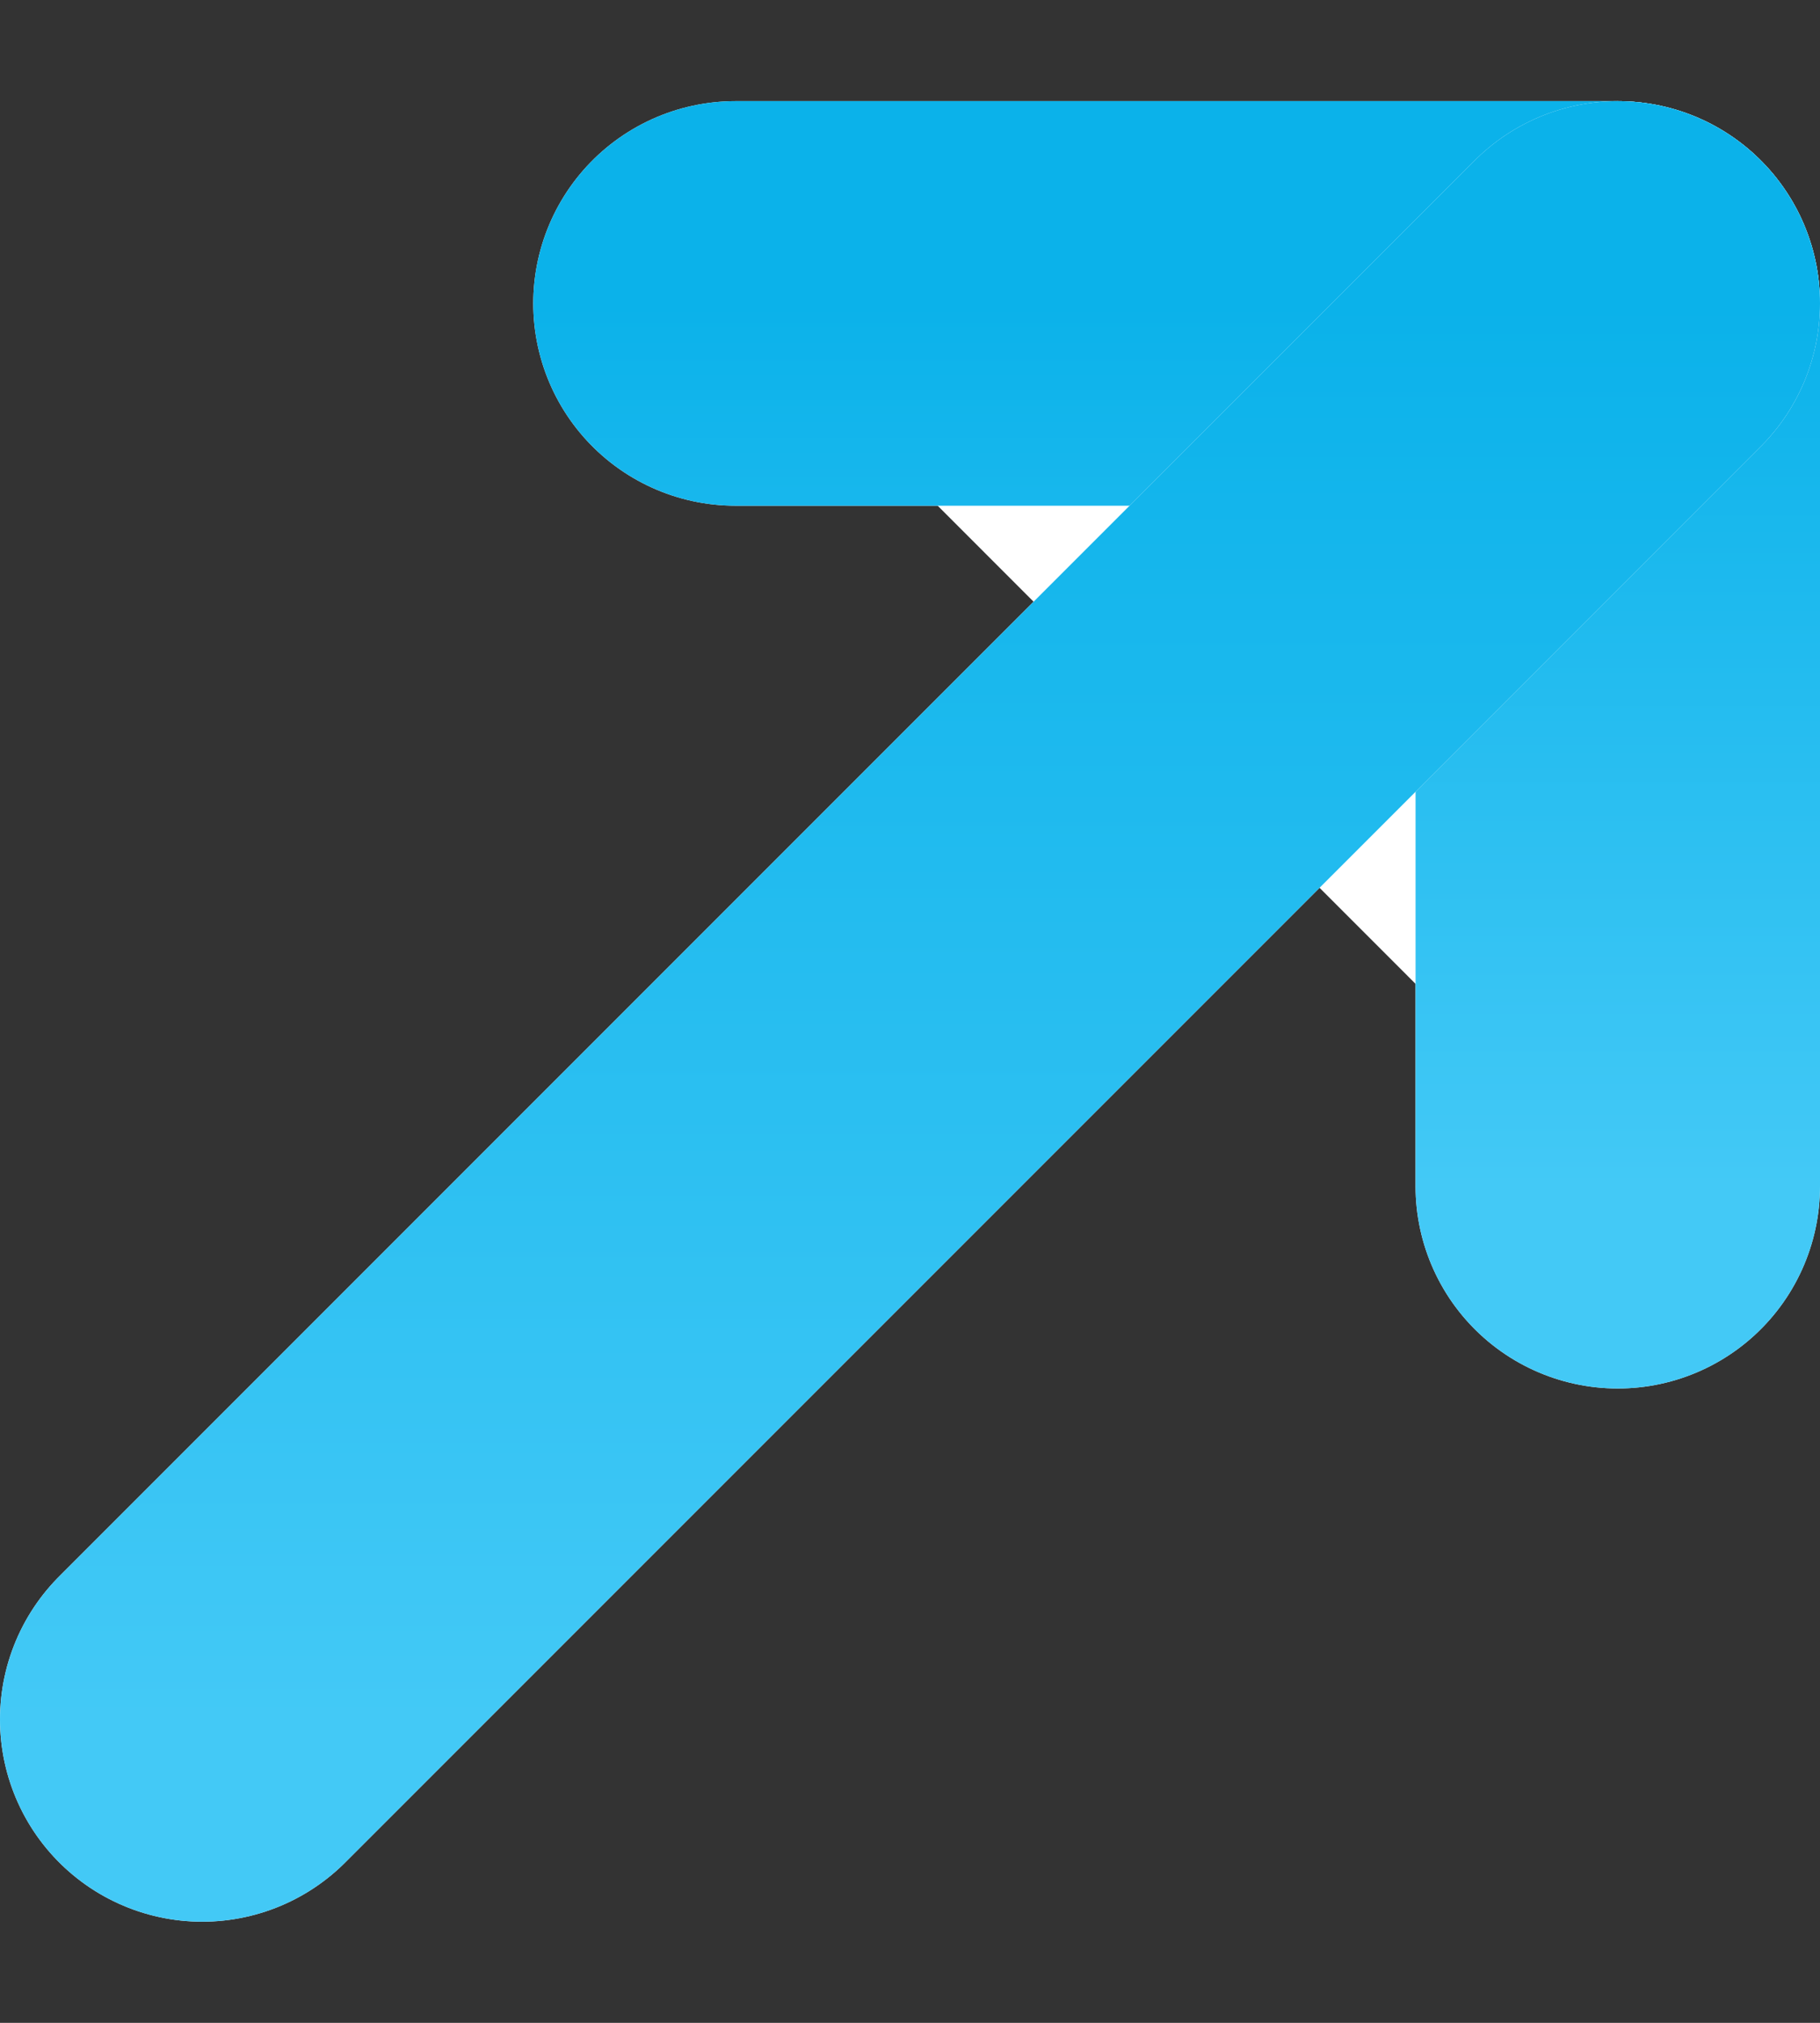
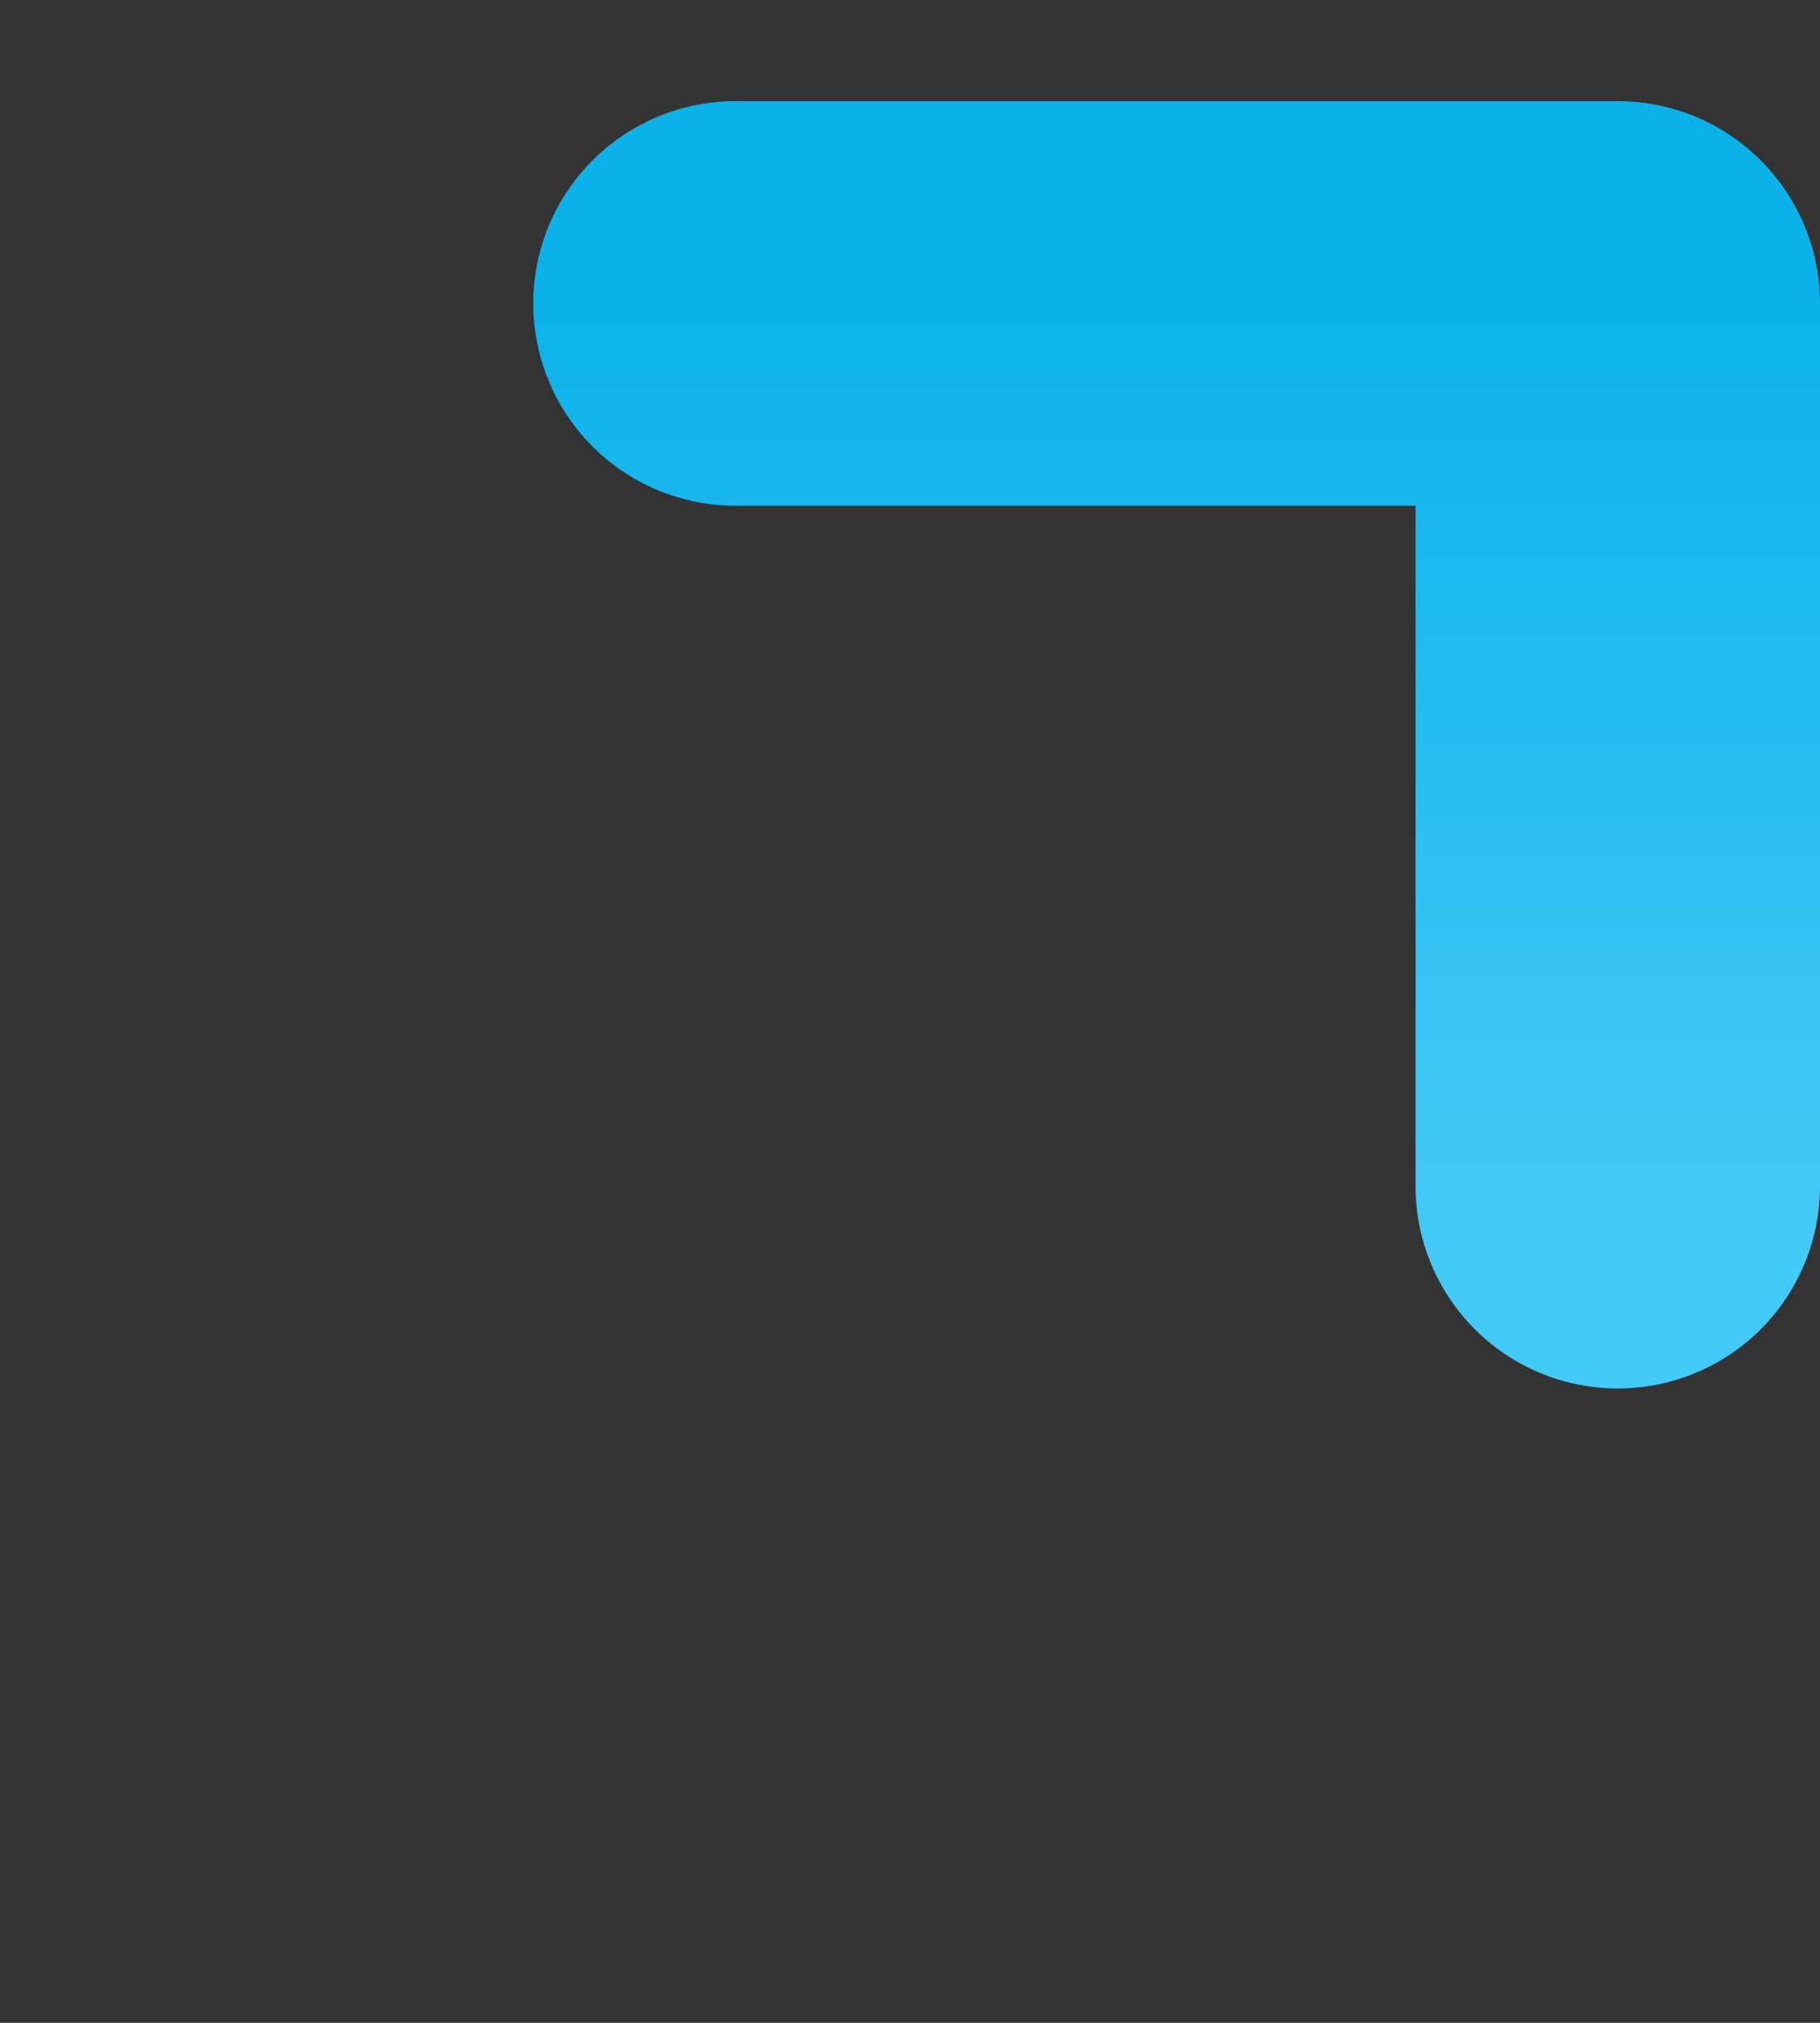
<svg xmlns="http://www.w3.org/2000/svg" width="9" height="10" viewBox="0 0 9 10" fill="none">
  <rect x="0" y="0" width="9" height="10" fill="#333333" stroke="none" />
-   <path d="M3.637 1.5H8V5.864" fill="white" />
-   <path d="M3.637 1.5H8V5.864" stroke="white" stroke-width="2" stroke-linecap="round" stroke-linejoin="round" />
  <path d="M3.637 1.5H8V5.864" stroke="url(#paint0_linear_1007_28724)" stroke-width="2" stroke-linecap="round" stroke-linejoin="round" />
  <path d="M1 8.5L8 1.5Z" fill="white" />
-   <path d="M1 8.5L8 1.5" stroke="white" stroke-width="2" stroke-linecap="round" stroke-linejoin="round" />
-   <path d="M1 8.5L8 1.5" stroke="url(#paint1_linear_1007_28724)" stroke-width="2" stroke-linecap="round" stroke-linejoin="round" />
  <defs>
    <linearGradient id="paint0_linear_1007_28724" x1="5.819" y1="1.5" x2="5.819" y2="5.864" gradientUnits="userSpaceOnUse">
      <stop stop-color="#0BB2EA" />
      <stop offset="1" stop-color="#43C9F6" />
    </linearGradient>
    <linearGradient id="paint1_linear_1007_28724" x1="4.5" y1="1.5" x2="4.5" y2="8.5" gradientUnits="userSpaceOnUse">
      <stop stop-color="#0BB2EA" />
      <stop offset="1" stop-color="#43C9F6" />
    </linearGradient>
  </defs>
</svg>